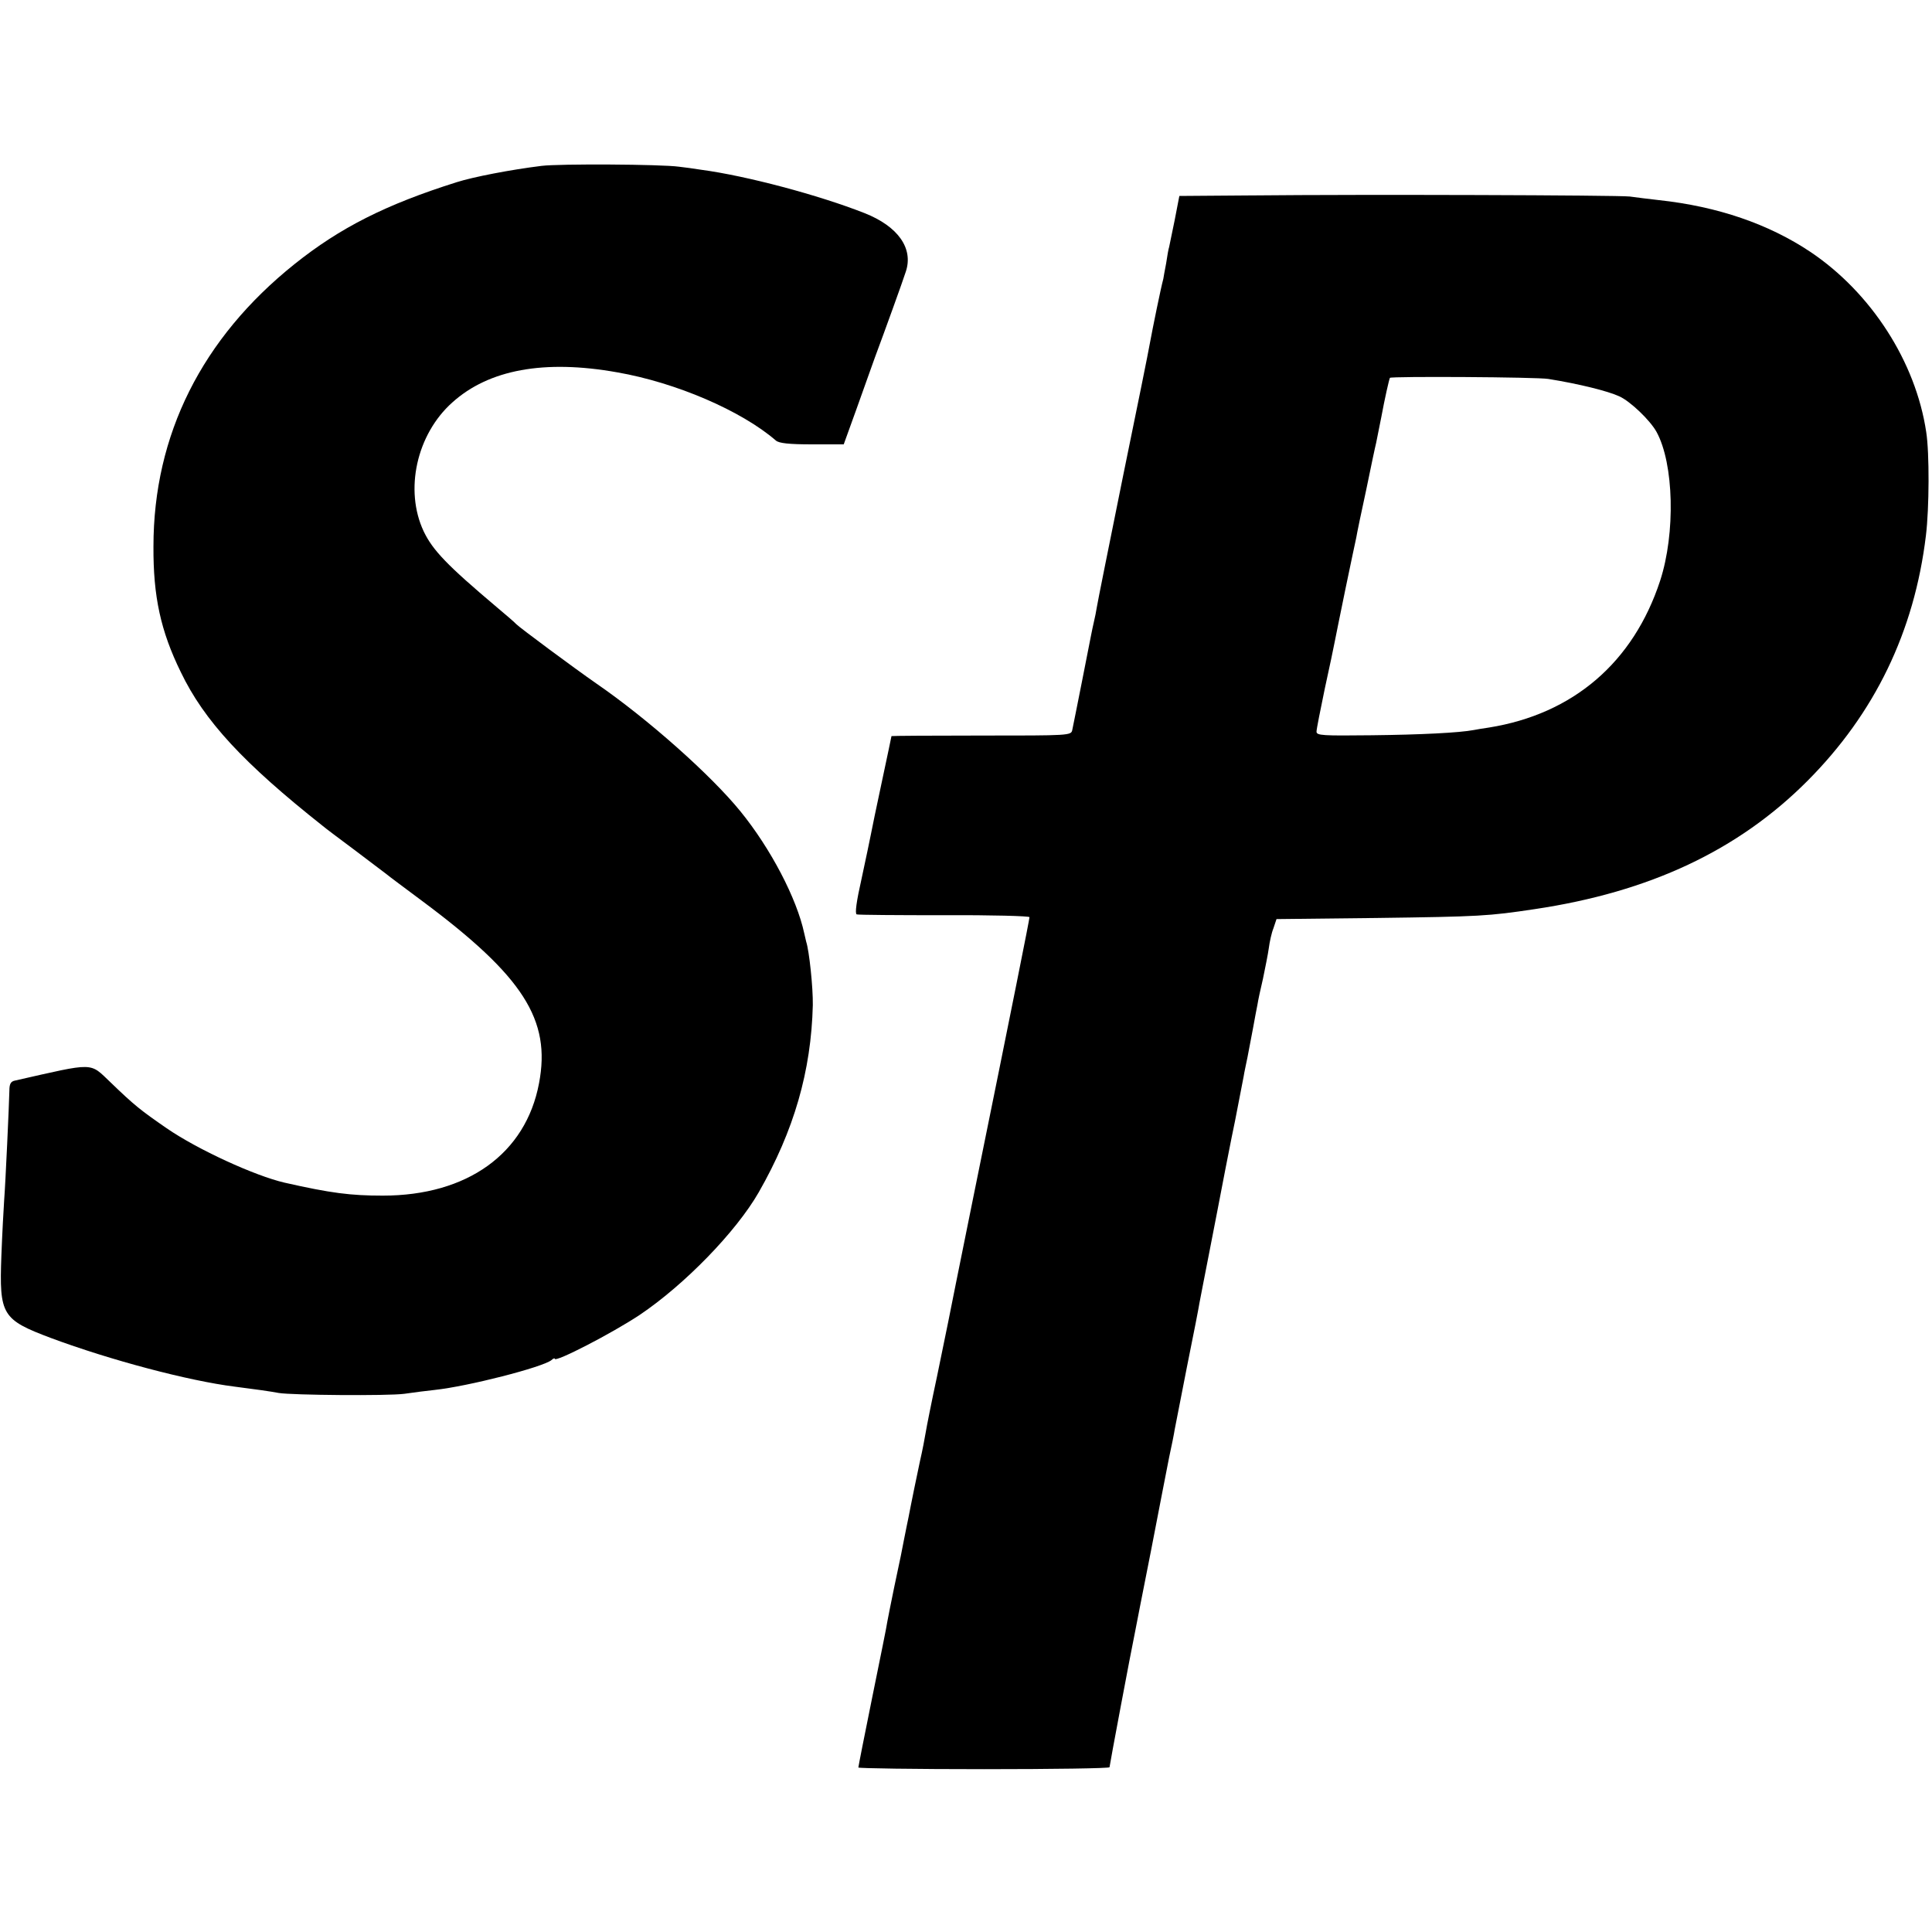
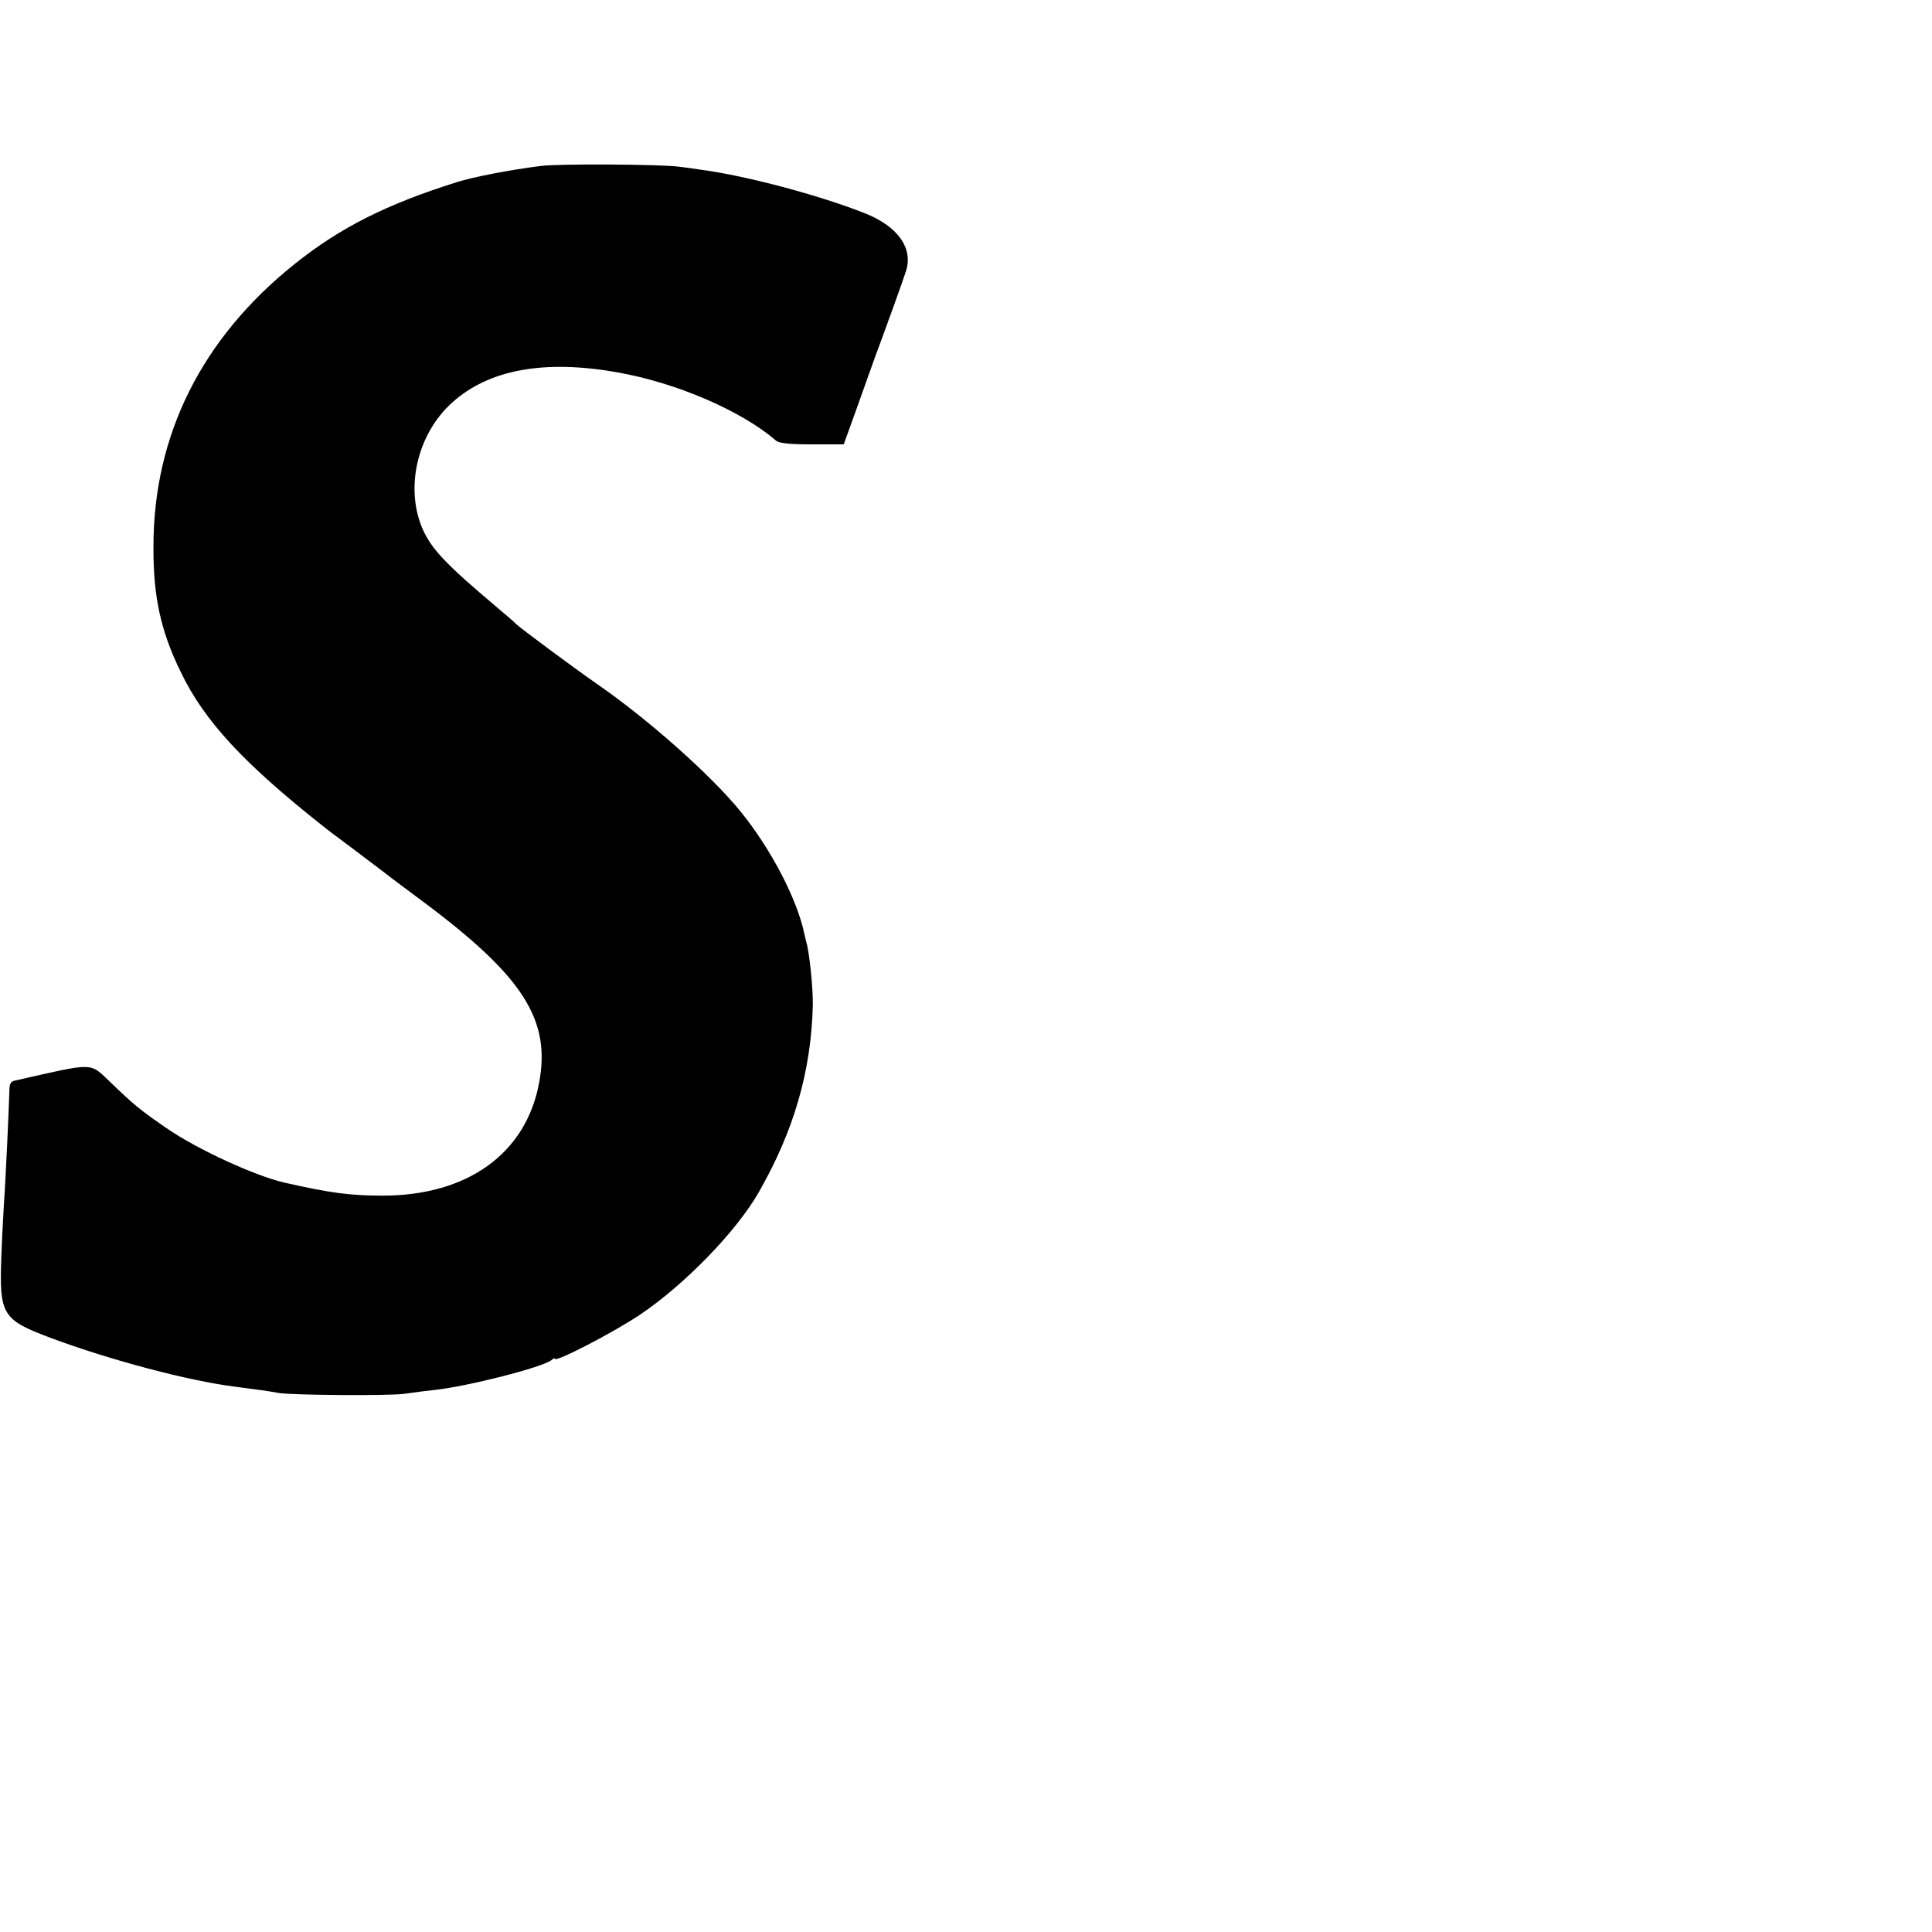
<svg xmlns="http://www.w3.org/2000/svg" version="1.0" width="700pt" height="700pt" viewBox="0 0 700 700" preserveAspectRatio="xMidYMid meet">
  <g transform="translate(0,700) scale(0.1,-0.1)" fill="#000000" stroke="none">
    <path d="M1962 6399 c-113 -14 -247 -40 -307 -59 -257 -81 -423 -165 -588 -297 -335 -268 -511 -618 -511 -1023 -1 -181 26 -306 99 -455 85 -177 227 -330 515 -558 8 -7 60 -46 115 -87 54 -41 106 -80 115 -87 8 -7 66 -50 129 -97 367 -273 468 -431 424 -661 -48 -255 -260 -407 -566 -407 -117 0 -188 9 -356 47 -108 25 -315 120 -427 197 -94 65 -116 82 -203 166 -78 74 -54 73 -346 7 -16 -3 -21 -12 -21 -37 -1 -48 -14 -334 -19 -398 -2 -30 -7 -120 -10 -200 -8 -215 2 -231 180 -298 215 -80 498 -155 665 -176 64 -8 135 -18 160 -23 47 -8 395 -11 455 -3 33 5 83 11 110 14 121 13 390 82 423 108 6 6 12 8 12 5 0 -15 207 92 308 159 162 109 349 301 431 444 128 224 190 439 196 678 1 64 -13 197 -24 230 0 1 -3 14 -7 30 -27 127 -122 308 -231 442 -107 132 -337 336 -523 464 -82 57 -280 204 -290 215 -3 4 -34 31 -70 61 -180 152 -232 206 -265 275 -70 149 -26 351 104 467 132 119 333 156 597 109 213 -37 450 -139 575 -247 11 -10 48 -14 131 -14 l115 0 48 133 c26 72 55 155 65 182 34 91 102 279 112 311 28 84 -28 164 -150 212 -165 65 -427 135 -592 157 -25 4 -61 9 -80 11 -64 9 -434 11 -498 3z" />
-     <path d="M4539 6292 l-266 -2 -17 -88 c-10 -48 -19 -91 -20 -97 -2 -5 -7 -32 -11 -60 -5 -27 -10 -52 -10 -55 -9 -33 -38 -175 -50 -240 -2 -14 -45 -227 -96 -475 -50 -247 -93 -461 -95 -475 -2 -14 -7 -38 -11 -55 -8 -36 -4 -17 -42 -210 -17 -88 -34 -169 -36 -180 -4 -20 -11 -20 -330 -20 -179 0 -325 -1 -325 -2 0 -2 -16 -76 -35 -166 -19 -89 -37 -175 -40 -192 -3 -16 -18 -87 -33 -157 -19 -84 -25 -128 -18 -131 6 -2 149 -3 319 -3 169 1 307 -3 307 -7 0 -8 -58 -299 -205 -1022 -47 -231 -87 -432 -90 -447 -3 -15 -21 -103 -40 -195 -20 -93 -38 -184 -41 -203 -3 -19 -12 -66 -21 -105 -22 -104 -22 -106 -33 -160 -5 -27 -12 -61 -15 -75 -3 -14 -7 -36 -10 -50 -7 -38 -11 -57 -35 -170 -12 -58 -23 -114 -25 -125 -1 -11 -26 -133 -54 -271 -28 -138 -51 -254 -51 -258 0 -3 205 -6 455 -6 250 0 455 3 455 7 0 6 77 416 94 498 2 11 27 139 56 285 28 146 58 299 66 340 9 41 18 86 20 100 3 14 23 117 45 230 23 113 43 216 45 230 3 14 18 95 35 180 17 85 43 223 59 305 16 83 32 161 35 175 6 32 25 128 31 160 2 14 9 45 14 70 5 25 14 72 20 105 6 33 13 71 16 85 2 14 11 56 20 94 8 39 18 88 21 110 3 23 10 56 17 73 l11 33 360 4 c379 5 408 7 575 32 417 62 738 213 989 465 243 244 387 540 429 889 12 98 13 299 1 375 -38 254 -199 504 -419 652 -151 101 -336 165 -550 188 -36 4 -83 10 -105 13 -46 5 -967 8 -1366 4z m1071 -665 c112 -18 216 -44 257 -63 40 -18 112 -87 135 -129 63 -115 69 -367 13 -539 -97 -296 -315 -483 -620 -532 -21 -3 -45 -7 -55 -9 -52 -10 -193 -17 -370 -19 -177 -2 -200 -1 -200 13 0 9 14 79 30 156 17 77 33 154 36 170 3 17 21 103 39 192 19 90 36 173 39 185 2 13 18 91 36 173 17 83 33 159 36 170 2 11 6 31 9 45 3 14 7 36 10 50 12 65 28 136 31 141 3 6 535 3 574 -4z" />
  </g>
</svg>